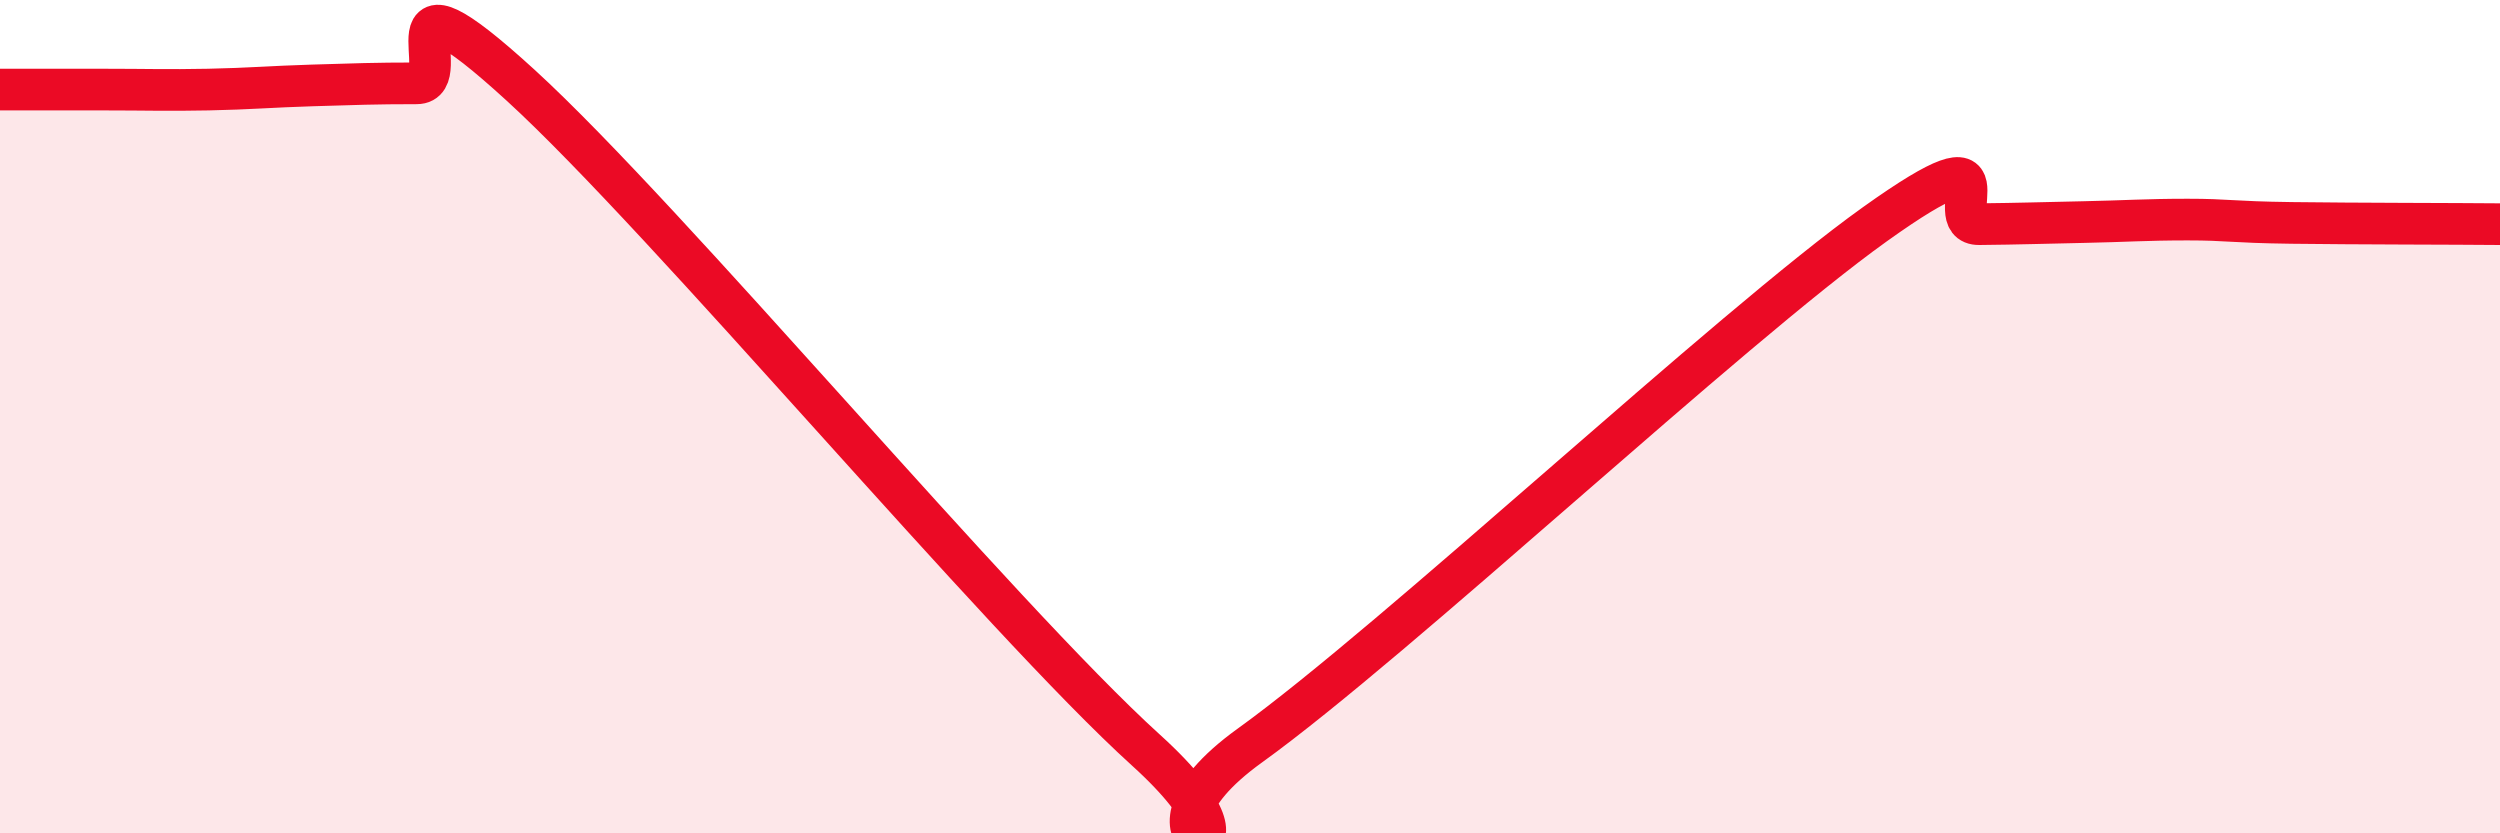
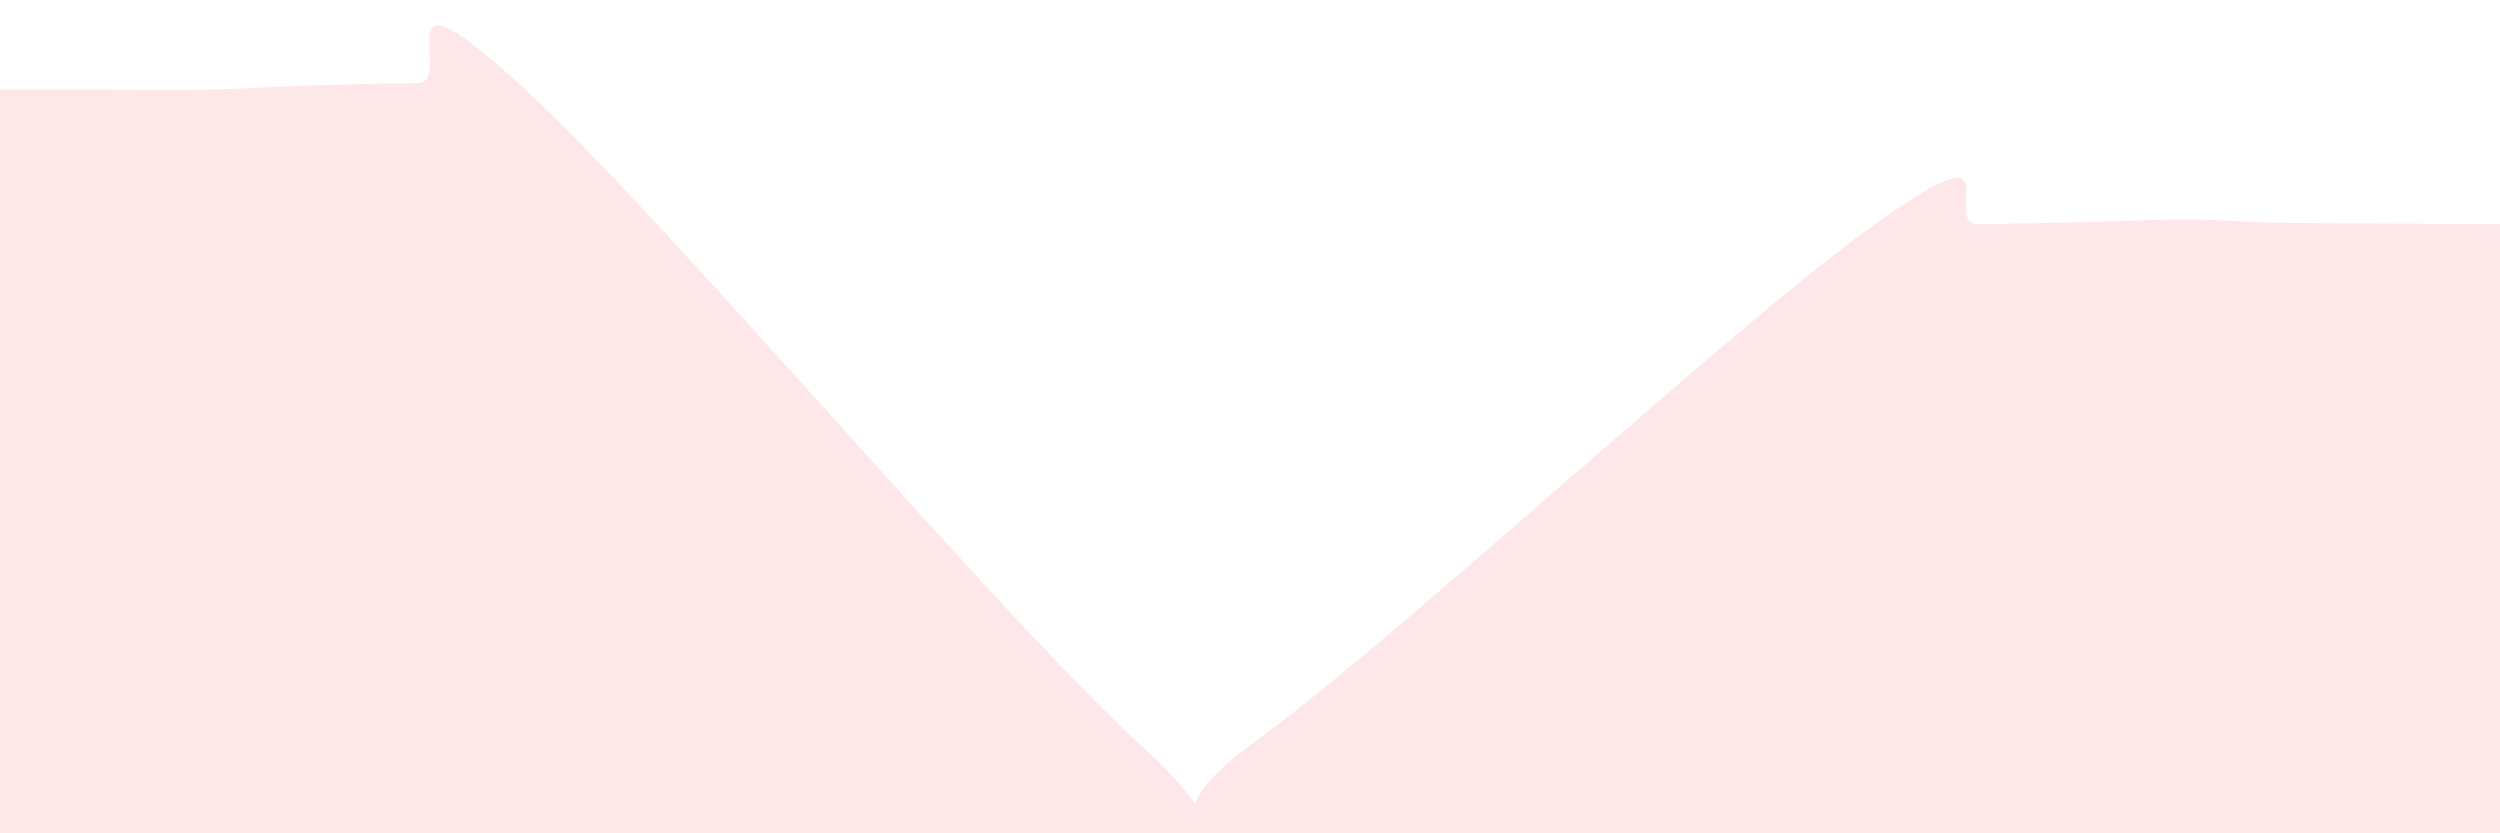
<svg xmlns="http://www.w3.org/2000/svg" width="60" height="20" viewBox="0 0 60 20">
  <path d="M 0,2.15 C 0.5,2.15 1.5,2.15 2.5,2.15 C 3.5,2.15 4,2.17 5,2.15 C 6,2.13 6.5,2.08 7.5,2.05 C 8.5,2.02 9,2 10,2 C 11,2 9,-1.15 12.5,2.05 C 16,5.25 24,14.83 27.5,18 C 31,21.17 26.5,20.41 30,17.89 C 33.5,15.37 41.5,7.88 45,5.38 C 48.5,2.88 46.5,5.39 47.5,5.38 C 48.5,5.37 49,5.35 50,5.33 C 51,5.31 51.5,5.27 52.5,5.27 C 53.5,5.27 53.5,5.33 55,5.35 C 56.5,5.37 59,5.37 60,5.38L60 20L0 20Z" fill="#EB0A25" opacity="0.1" stroke-linecap="round" stroke-linejoin="round" />
-   <path d="M 0,2.15 C 0.5,2.15 1.5,2.15 2.5,2.15 C 3.5,2.15 4,2.17 5,2.15 C 6,2.13 6.5,2.08 7.5,2.05 C 8.5,2.02 9,2 10,2 C 11,2 9,-1.15 12.5,2.05 C 16,5.25 24,14.83 27.5,18 C 31,21.17 26.5,20.41 30,17.89 C 33.5,15.37 41.5,7.88 45,5.38 C 48.5,2.88 46.5,5.39 47.5,5.38 C 48.5,5.37 49,5.35 50,5.33 C 51,5.31 51.5,5.27 52.5,5.27 C 53.5,5.27 53.5,5.33 55,5.35 C 56.5,5.37 59,5.37 60,5.38" stroke="#EB0A25" stroke-width="1" fill="none" stroke-linecap="round" stroke-linejoin="round" />
</svg>